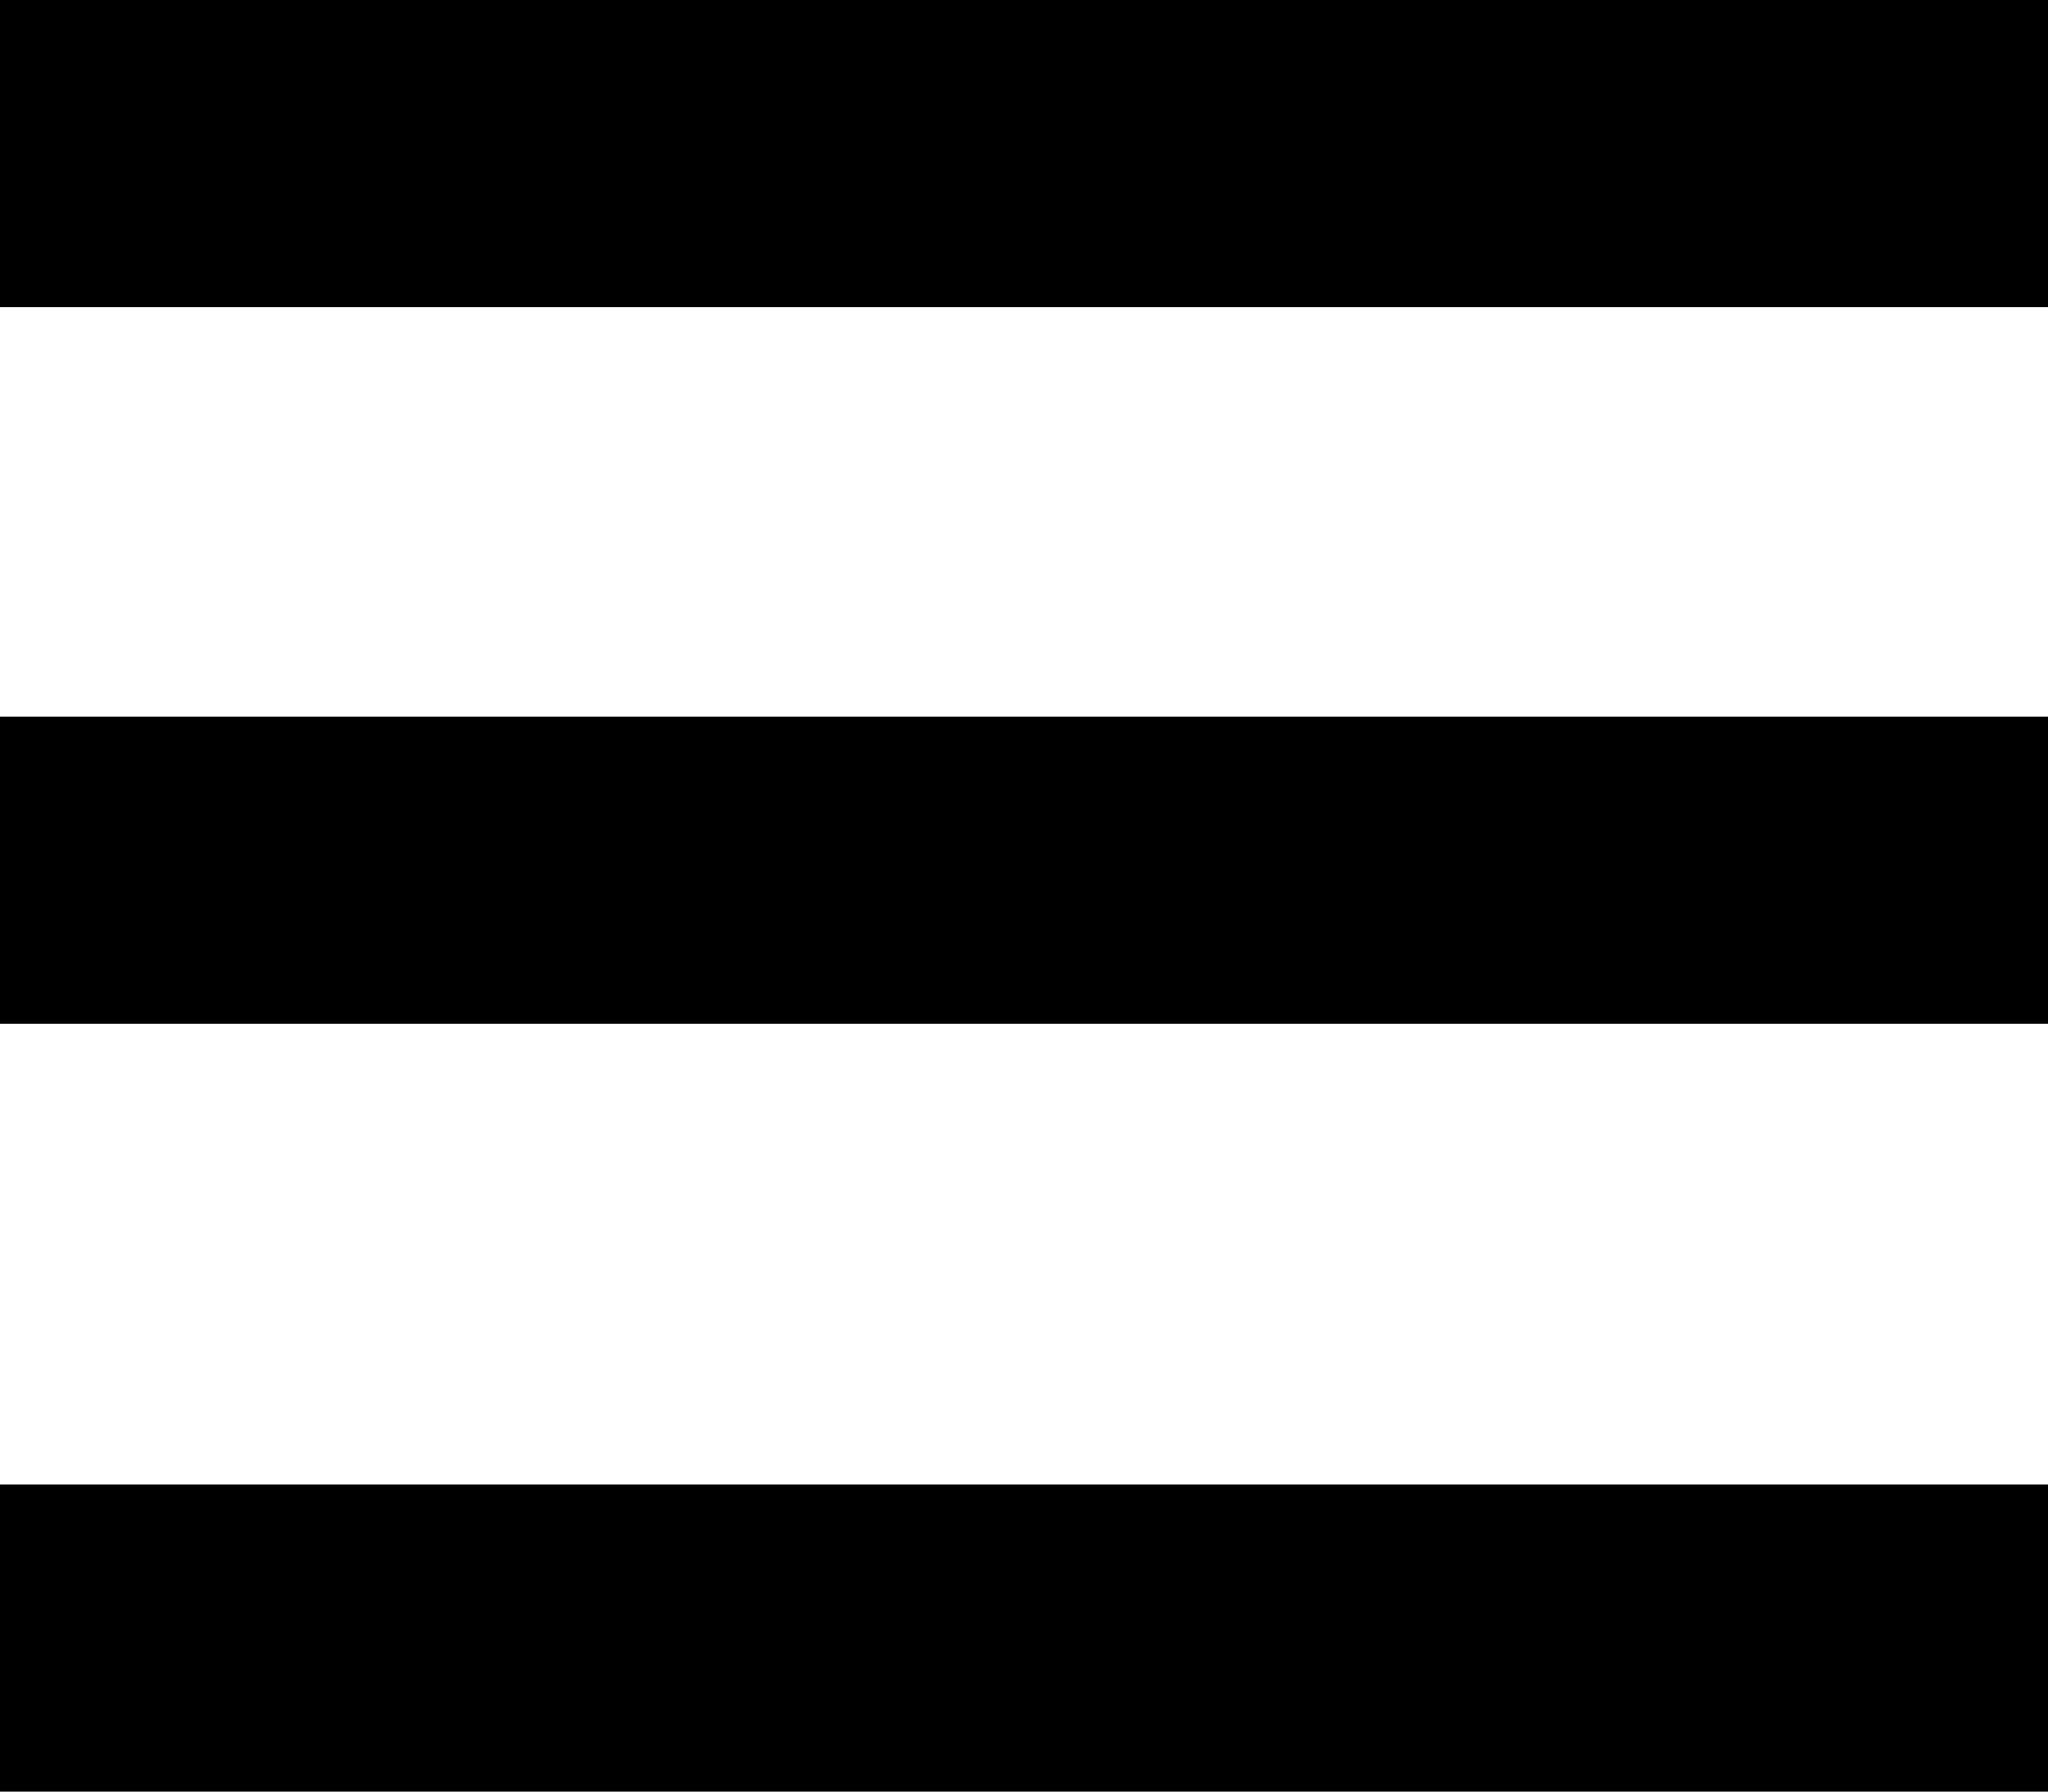
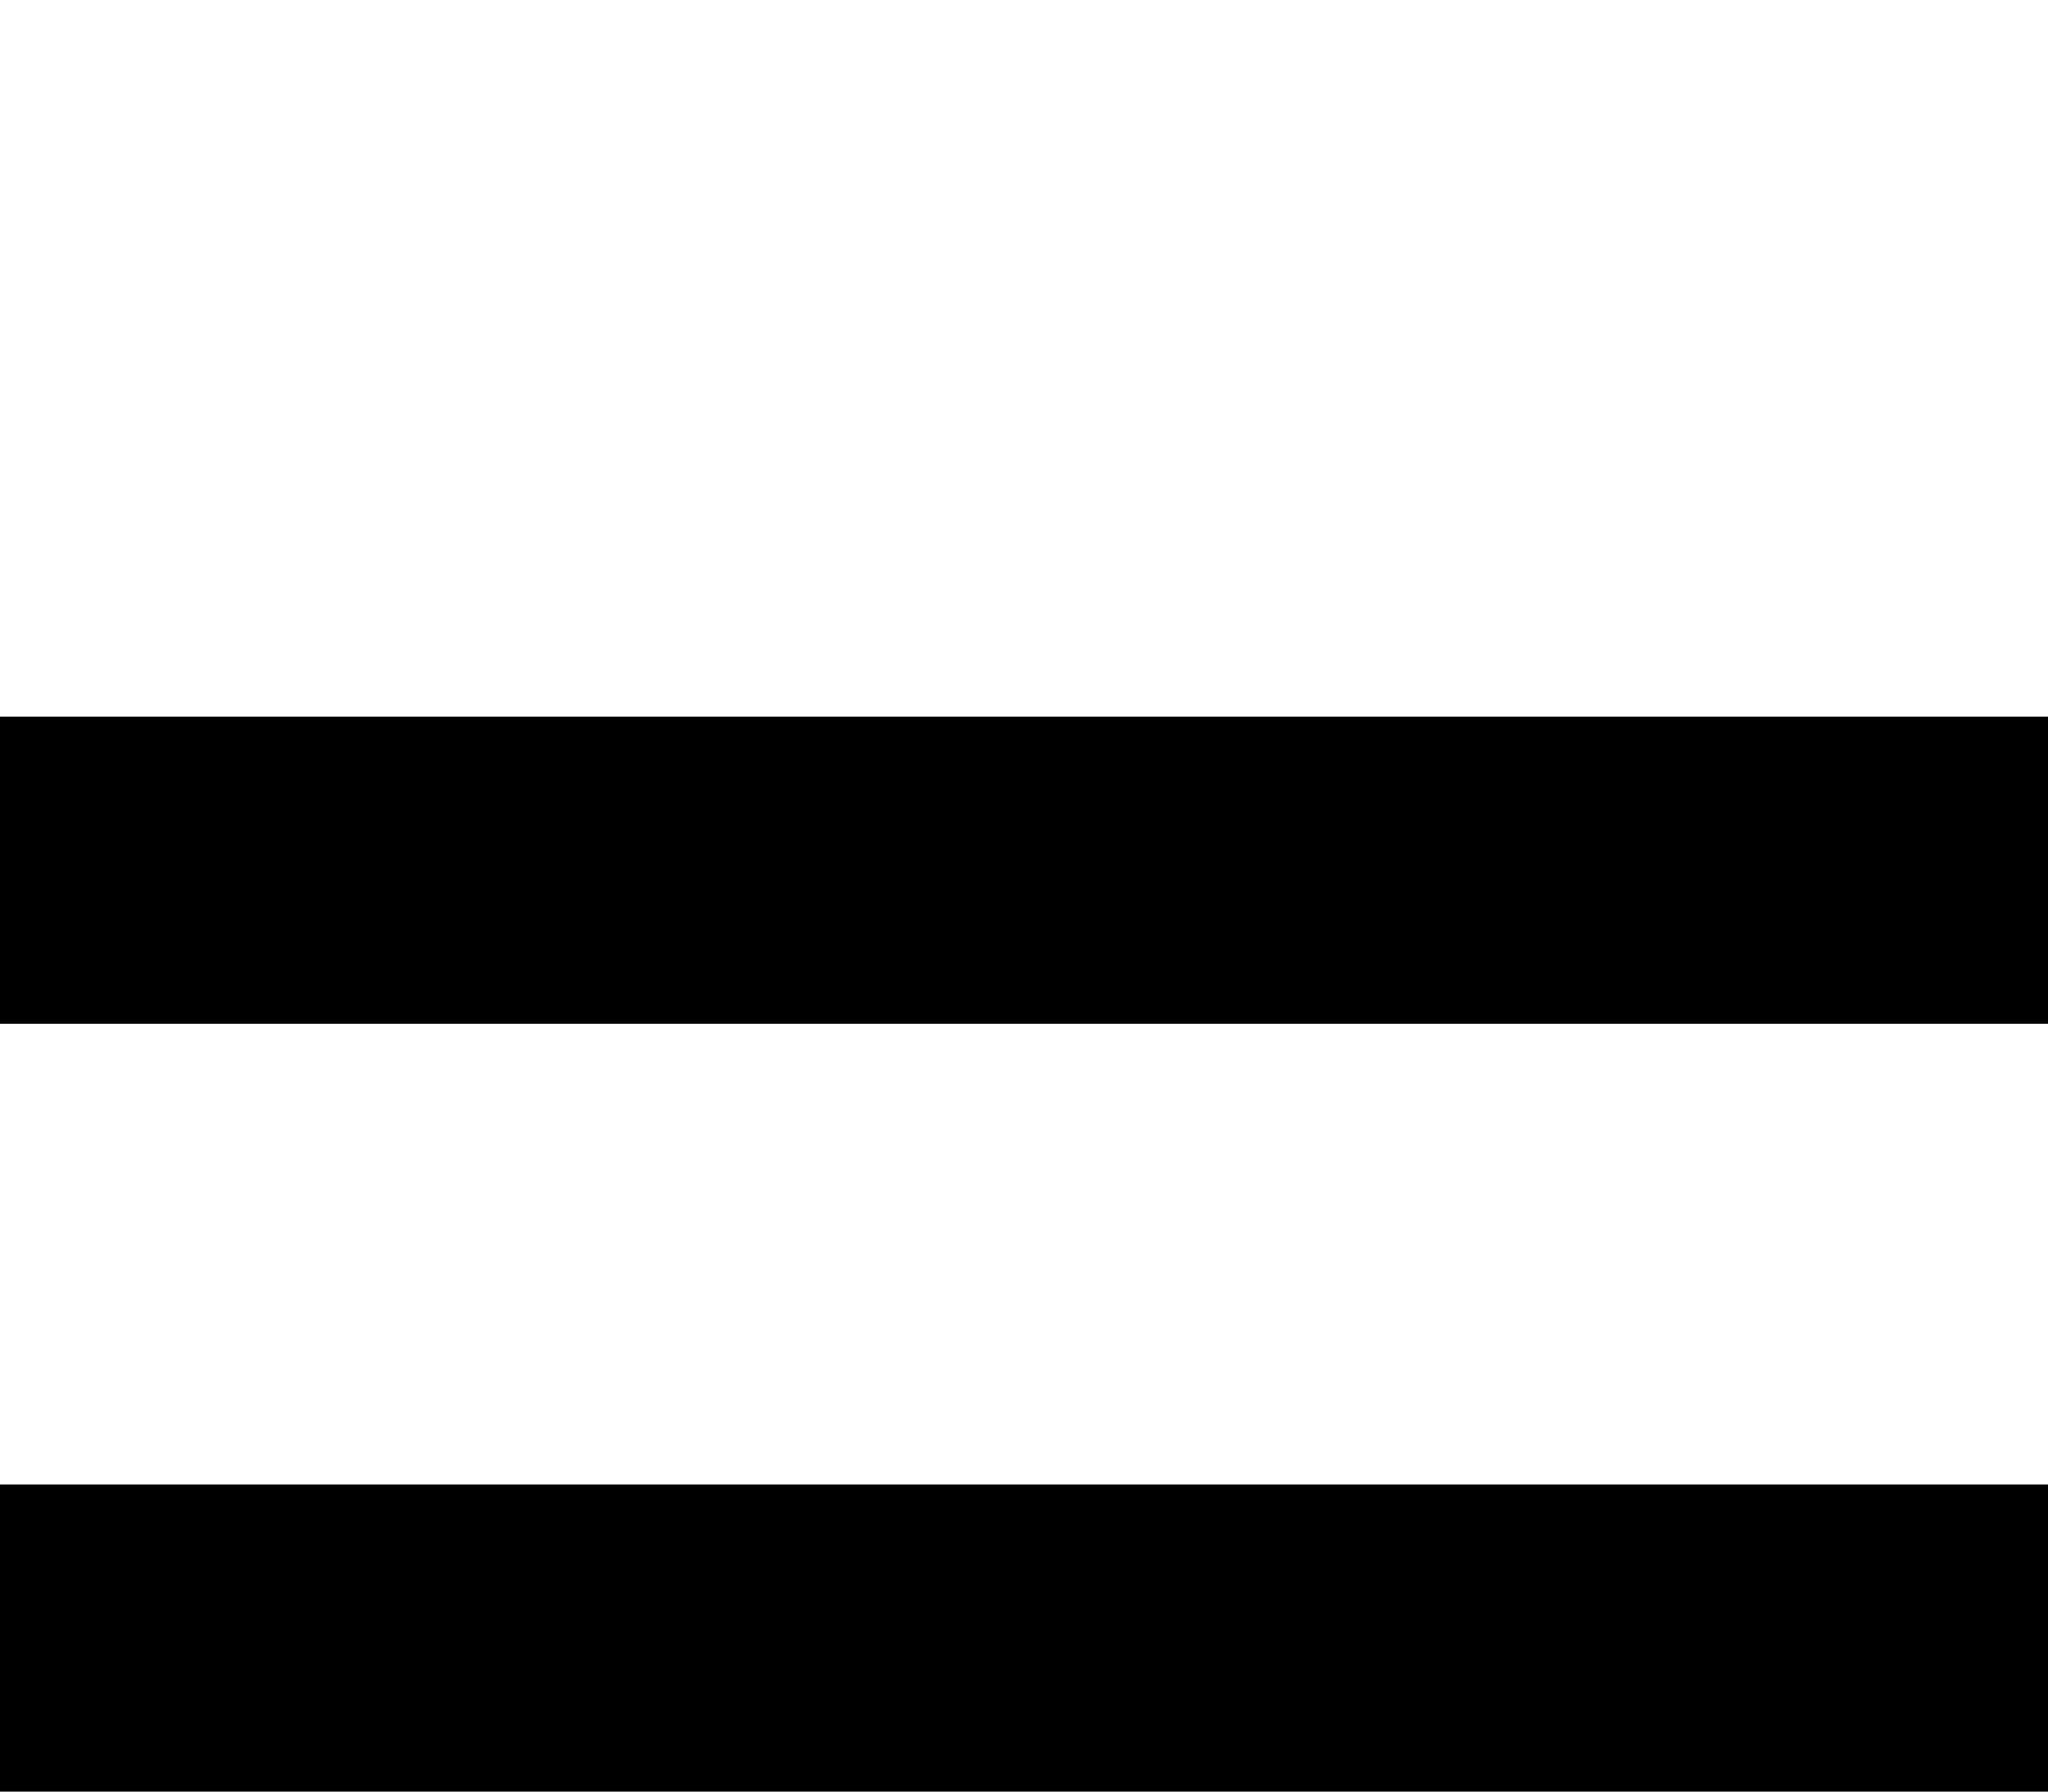
<svg xmlns="http://www.w3.org/2000/svg" viewBox="0 0 40 35">
  <g id="Capa_2" data-name="Capa 2">
    <g id="Capa_1-2" data-name="Capa 1">
-       <rect width="40" height="6" />
      <rect y="14" width="40" height="6" />
      <rect y="29" width="40" height="6" />
    </g>
  </g>
</svg>